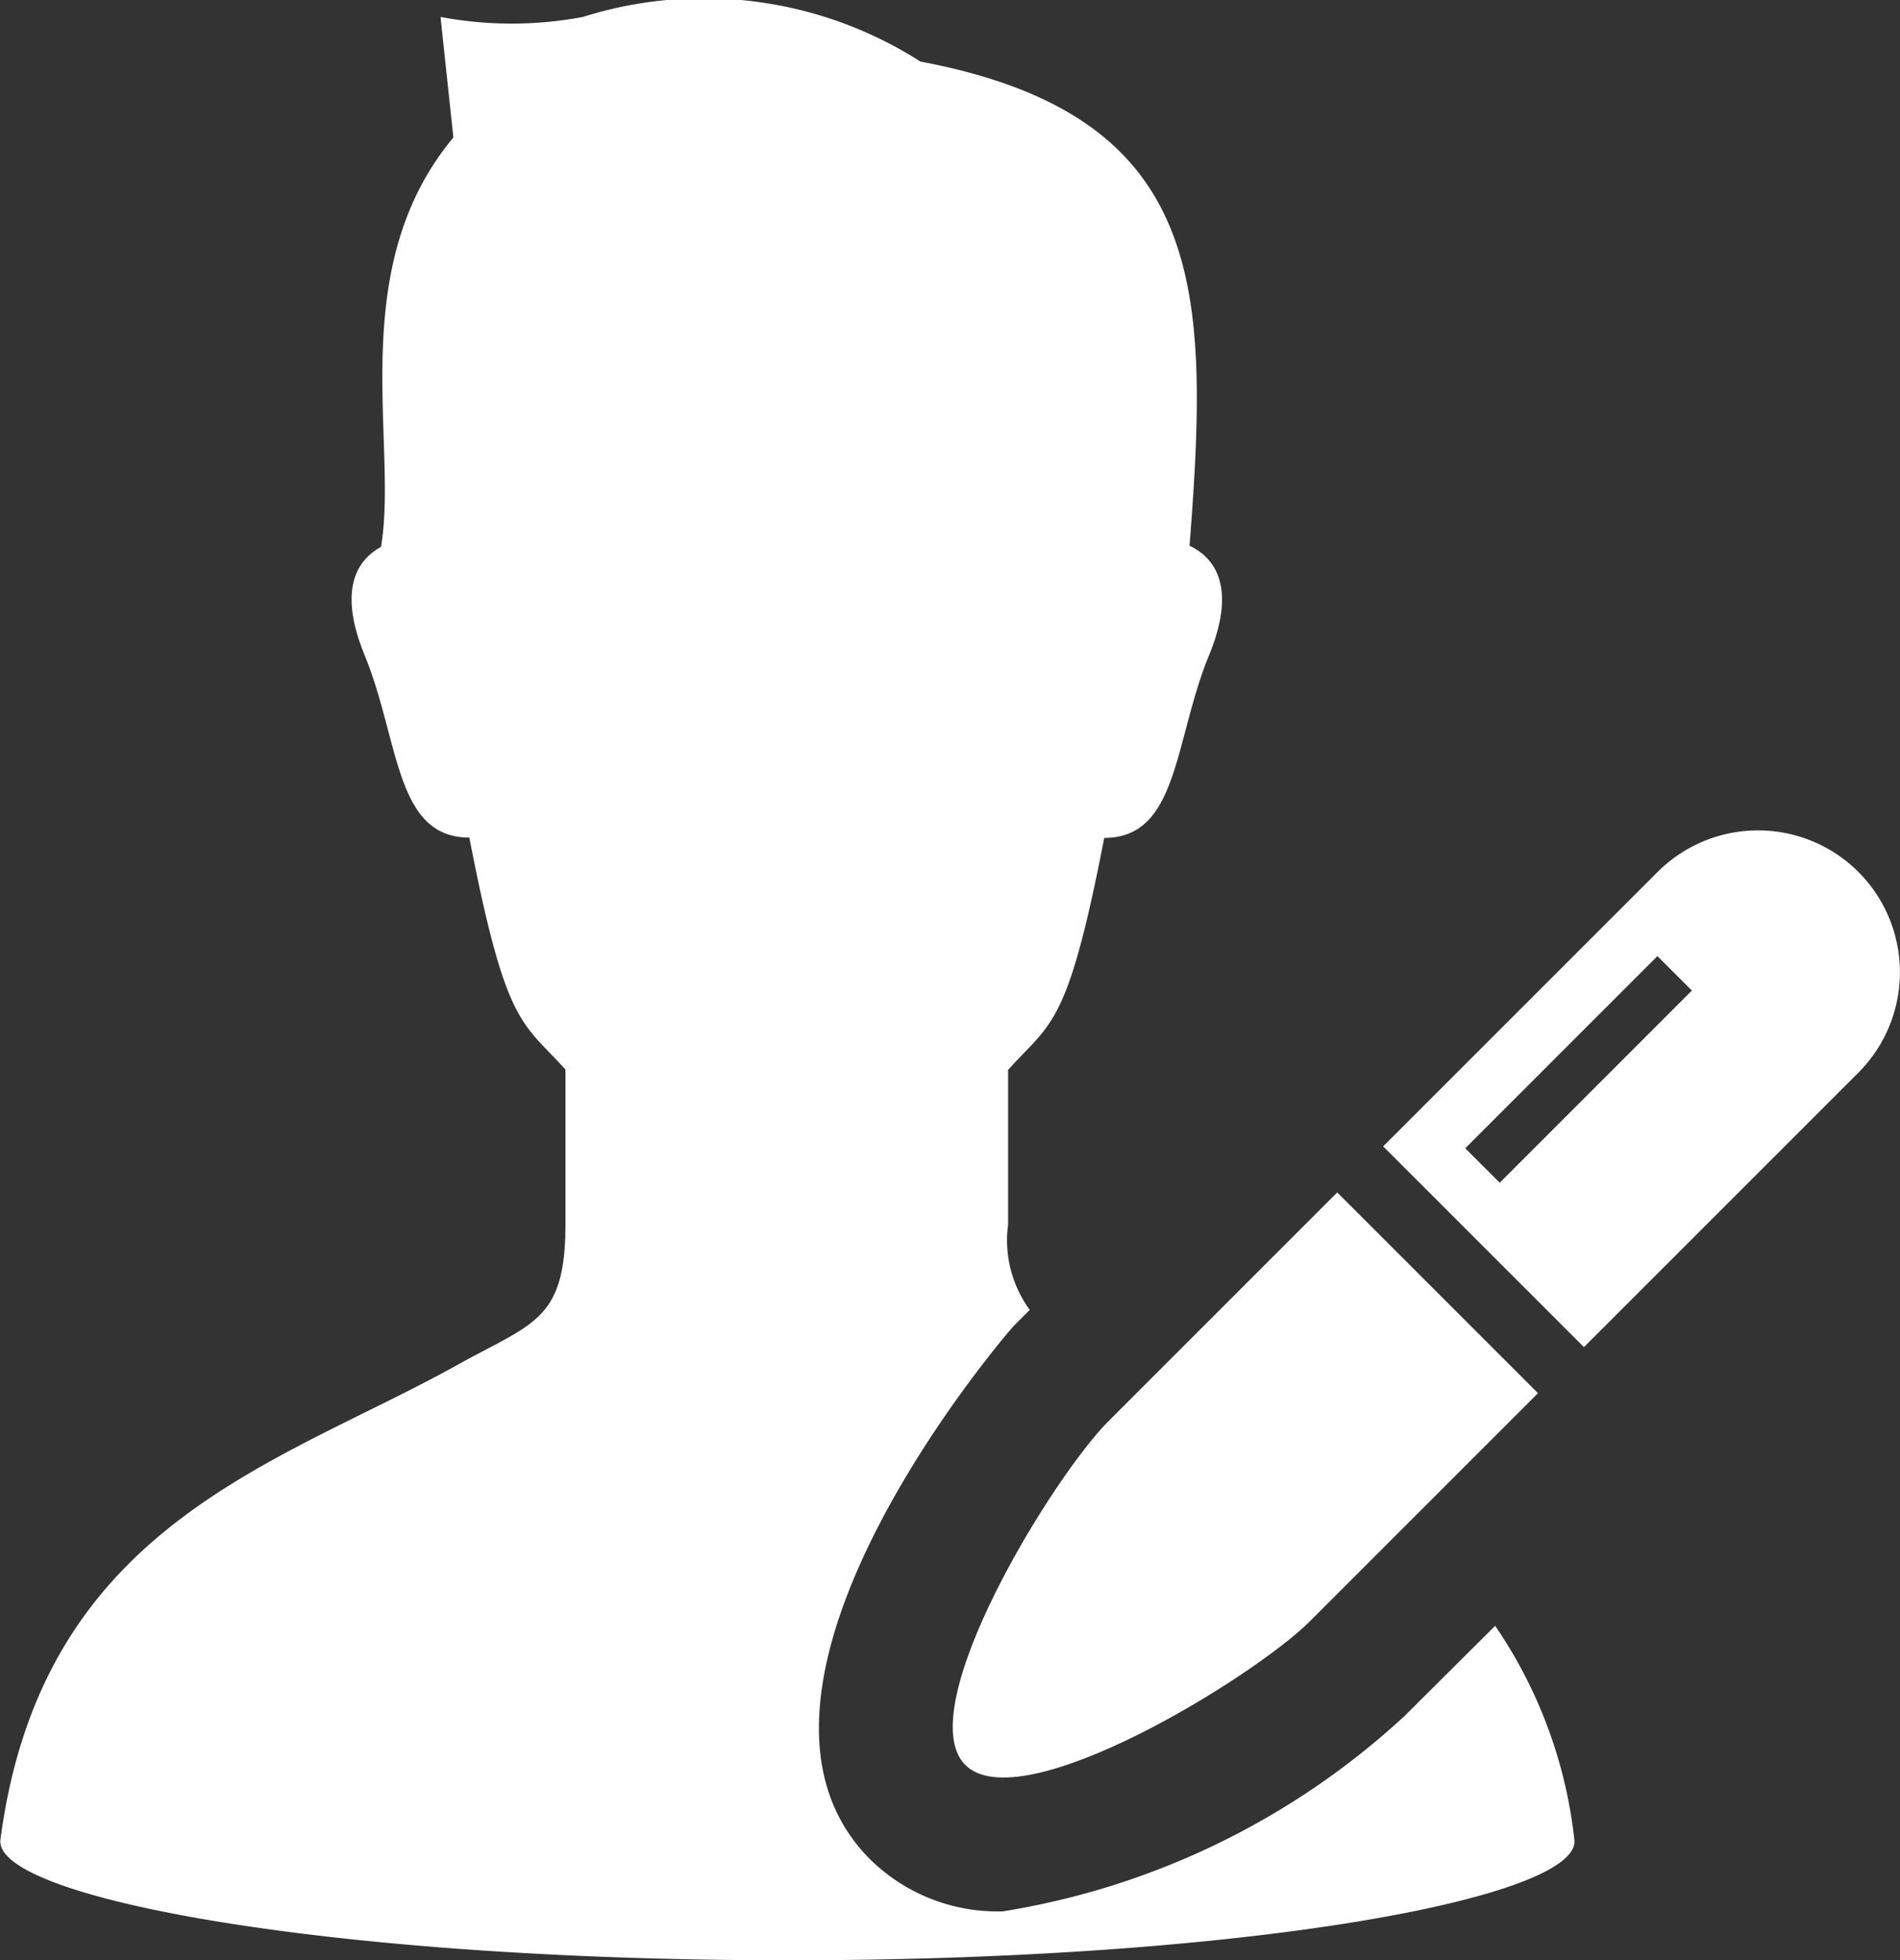
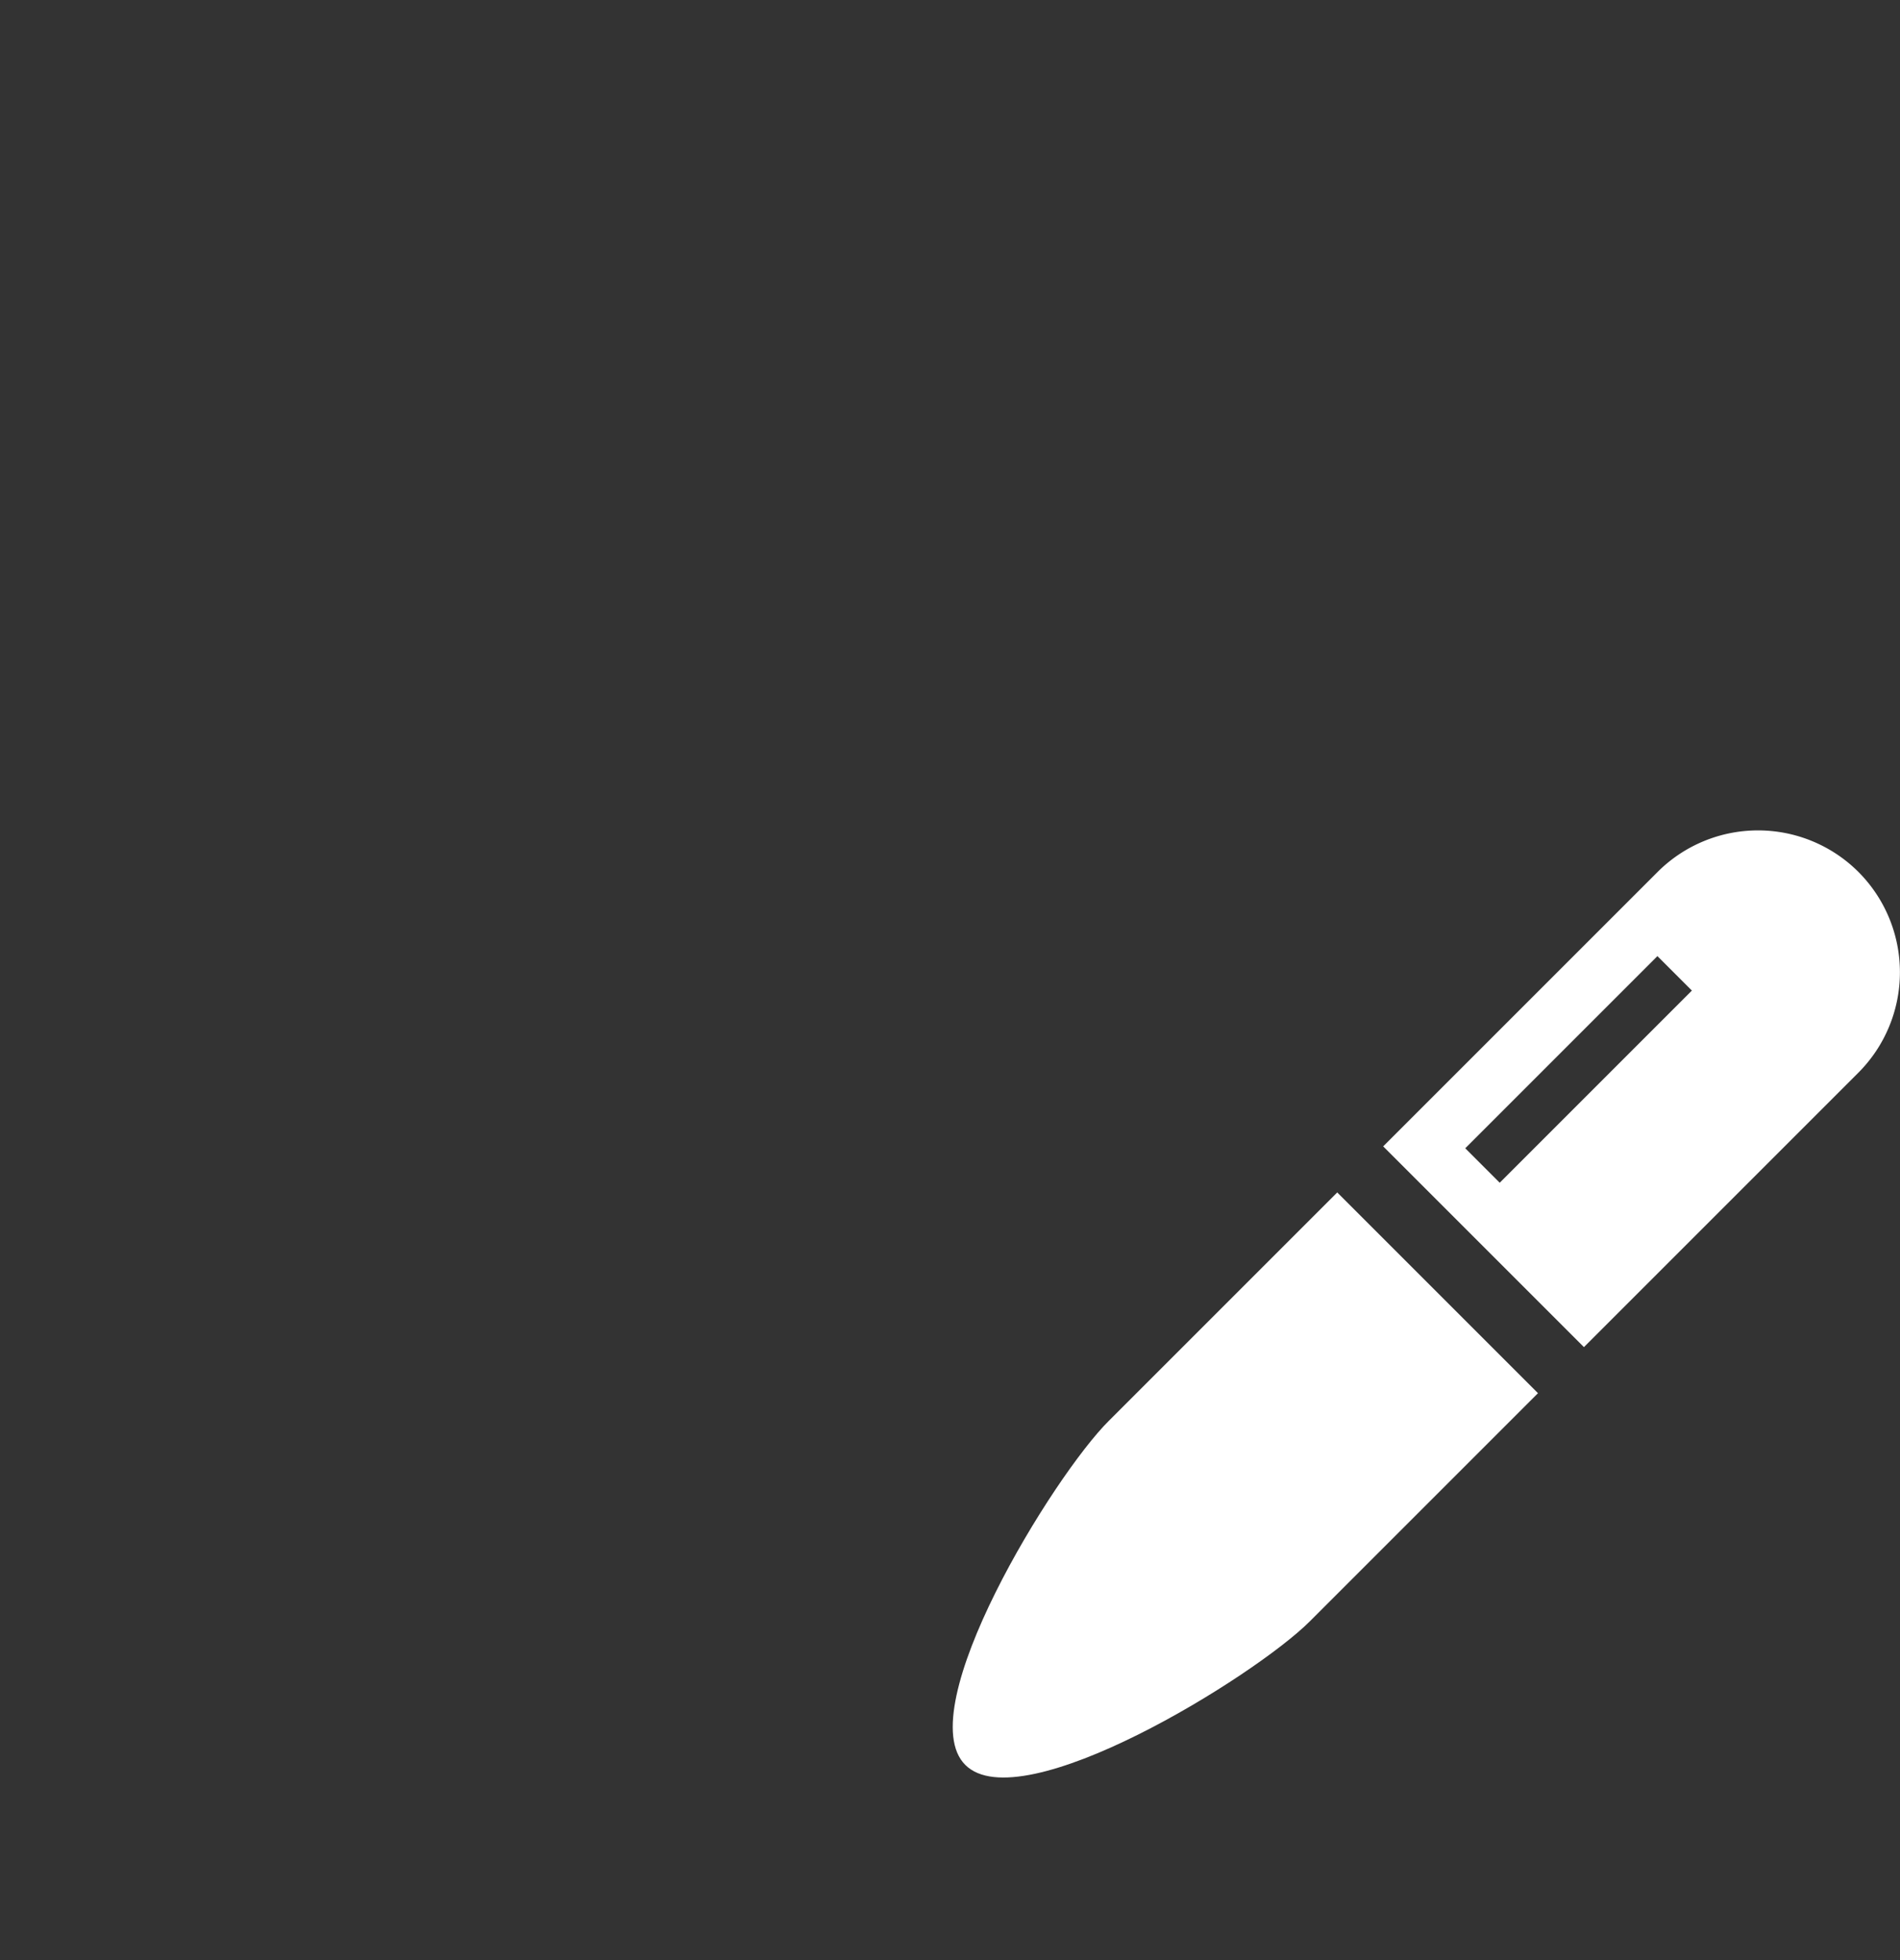
<svg xmlns="http://www.w3.org/2000/svg" width="17.036" height="17.577" viewBox="0 0 17.036 17.577">
  <rect x="0" y="0" width="17.036" height="17.577" fill="#333333" stroke="none" />
  <g id="登録アイコン" transform="translate(-7.882 0)">
    <path id="パス_226" data-name="パス 226" d="M256.835,316.51c.5.5,2.592-.79,3.089-1.287l2.046-2.046-1.8-1.8-2.046,2.046C257.624,313.918,256.337,316.013,256.835,316.51Z" transform="translate(-240.298 -300.685)" fill="#fff" />
    <path id="パス_227" data-name="パス 227" d="M373.349,217.206a1.274,1.274,0,0,0-1.8,0l-2.461,2.461,1.8,1.8,2.461-2.461A1.274,1.274,0,0,0,373.349,217.206Zm-3.216,2.787-.309-.309,1.723-1.723.309.309Z" transform="translate(-348.804 -209.388)" fill="#fff" />
-     <path id="パス_228" data-name="パス 228" d="M20.475,15.387a6.915,6.915,0,0,1-3.6,1.751h0a1.629,1.629,0,0,1-1.189-.464c-1.537-1.537,1.257-4.757,1.287-4.787l.142-.142a1.058,1.058,0,0,1-.194-.766V9.593c.39-.433.532-.379.862-2.08.667,0,.624-.867.939-1.636.257-.626.042-.88-.174-.984.176-2.282.176-3.853-2.413-4.341a3.606,3.606,0,0,0-3.027-.4,3.446,3.446,0,0,1-1.276,0l.115,1.081c-.982,1.179-.491,2.75-.649,3.671-.206.112-.392.371-.147.97.315.769.271,1.636.939,1.636.33,1.7.472,1.647.862,2.08V10.98c0,.867-.295.882-.966,1.257-1.618.9-3.727,1.43-4.1,4.257-.069.517,2.9,1.082,7.056,1.083s7.124-.566,7.056-1.083a4.207,4.207,0,0,0-.71-1.916Z" transform="translate(0 0)" fill="#fff" />
  </g>
</svg>